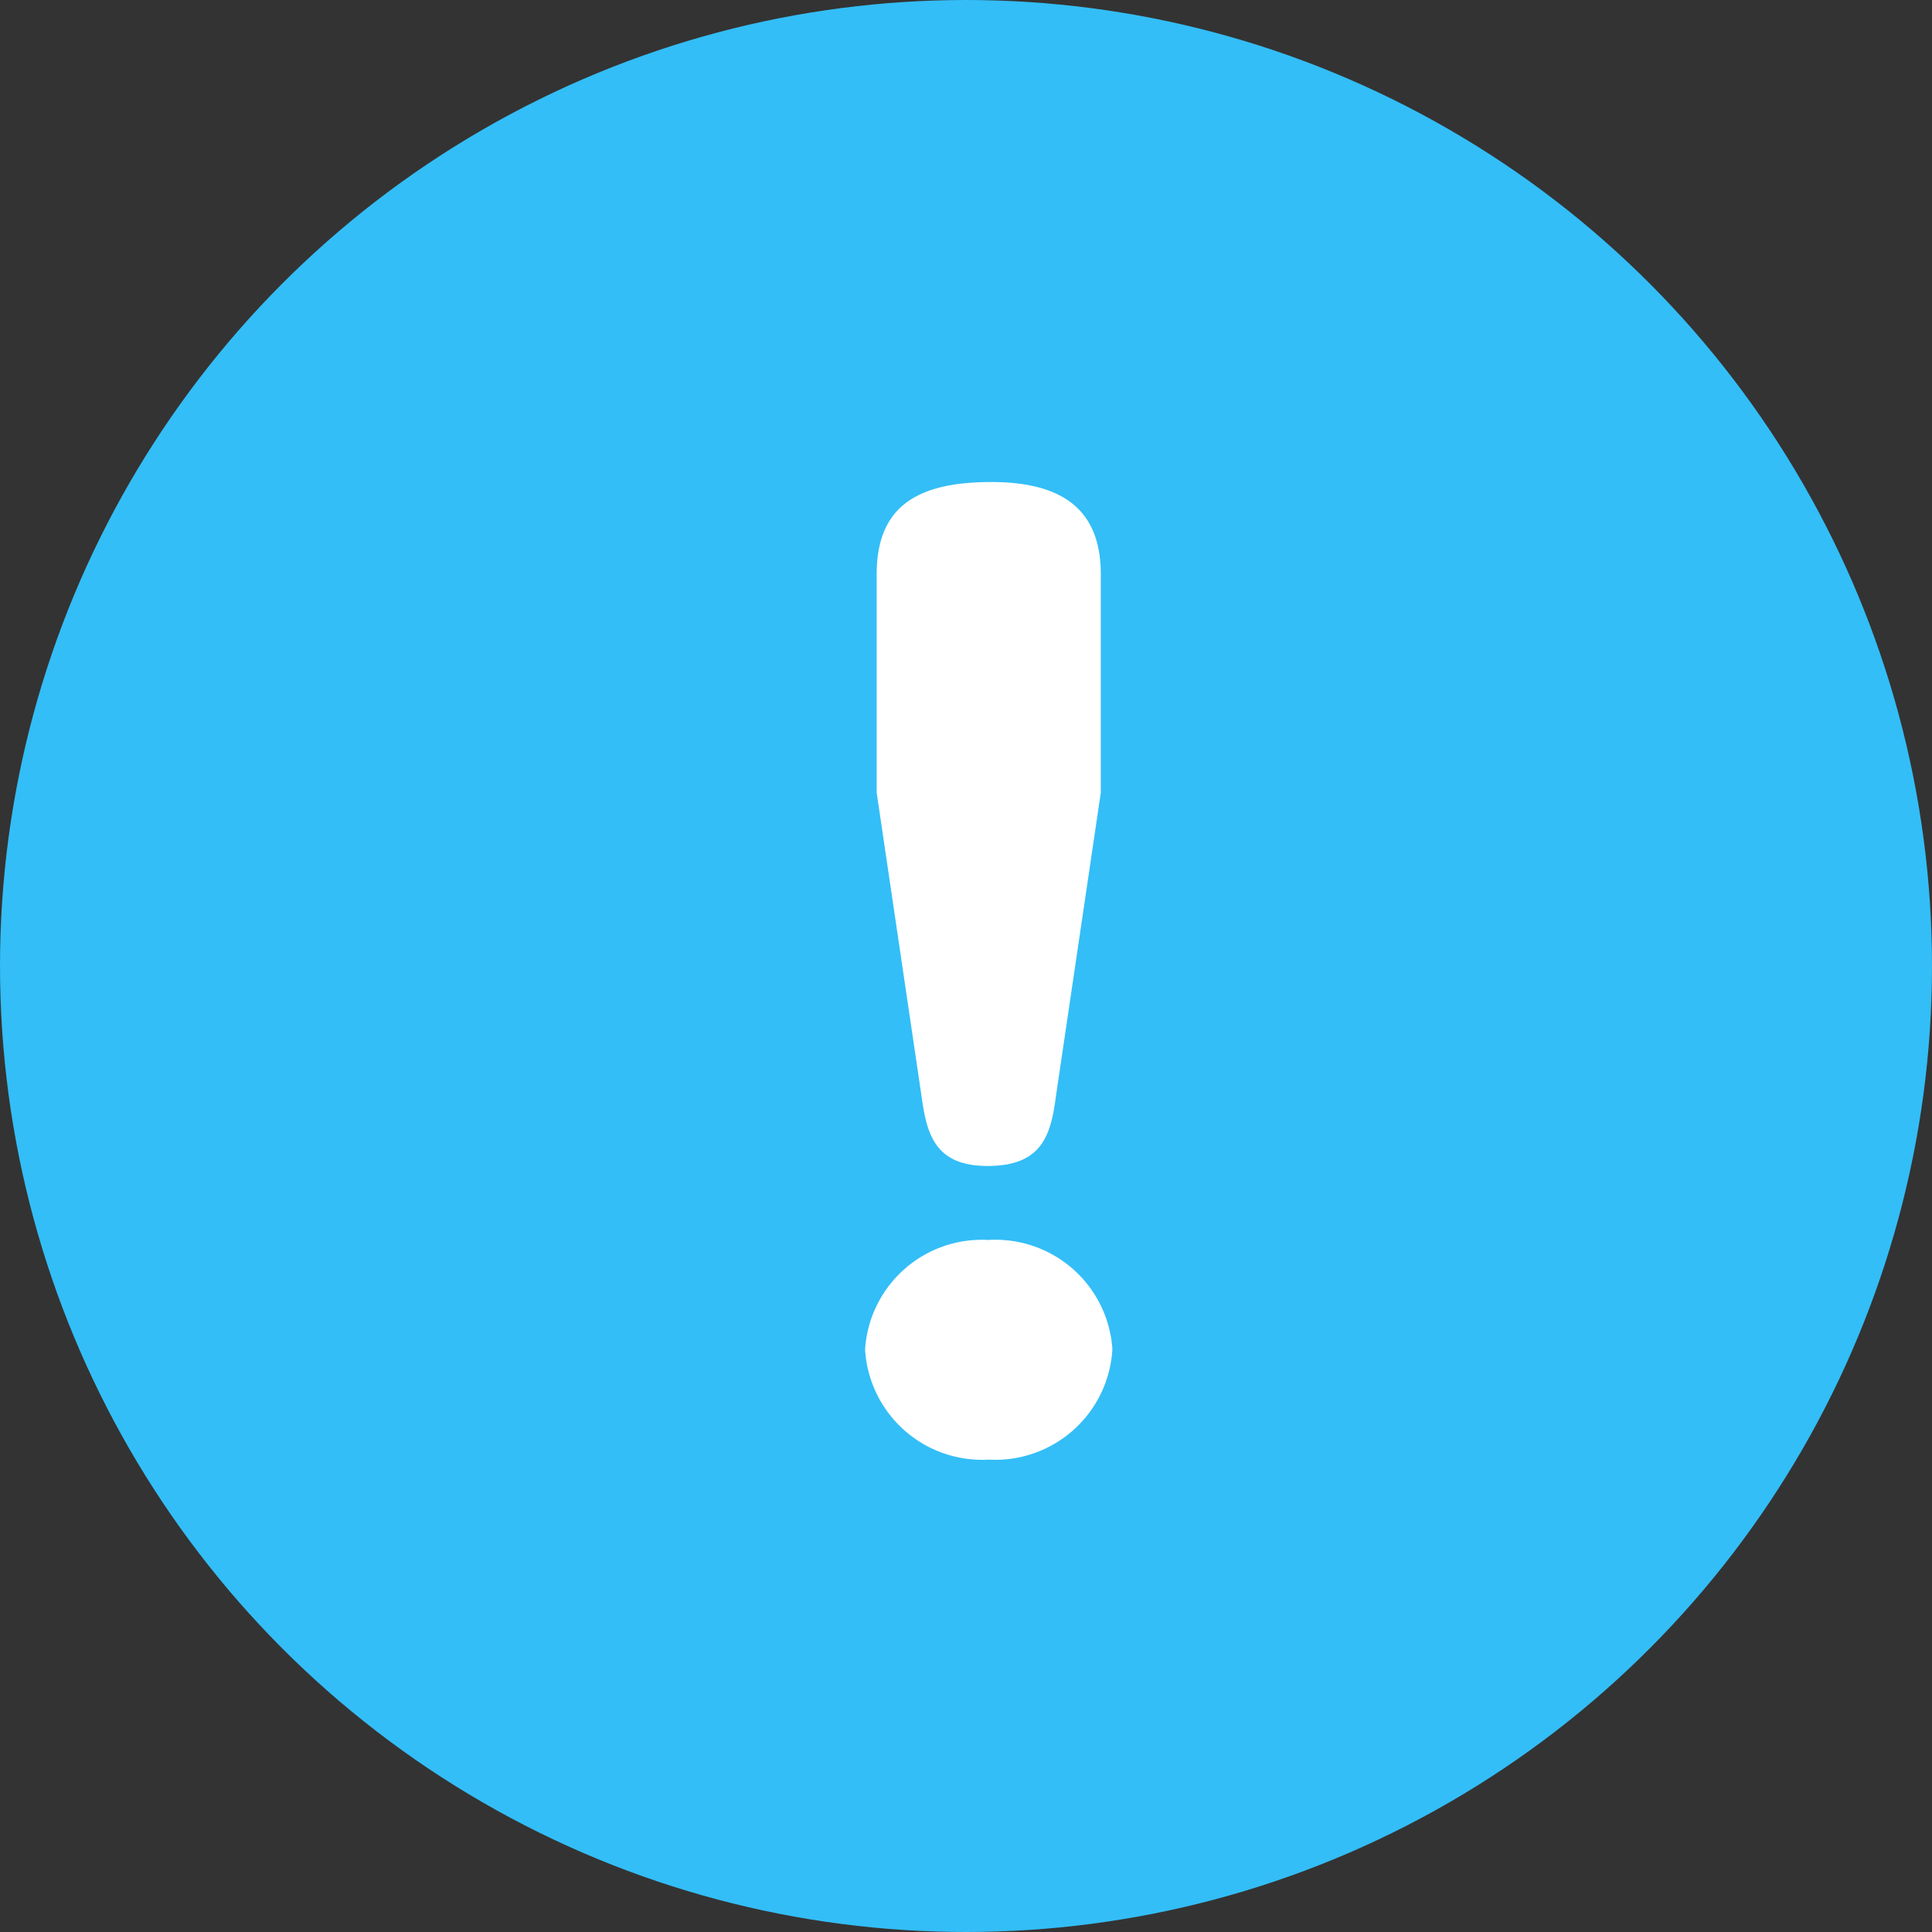
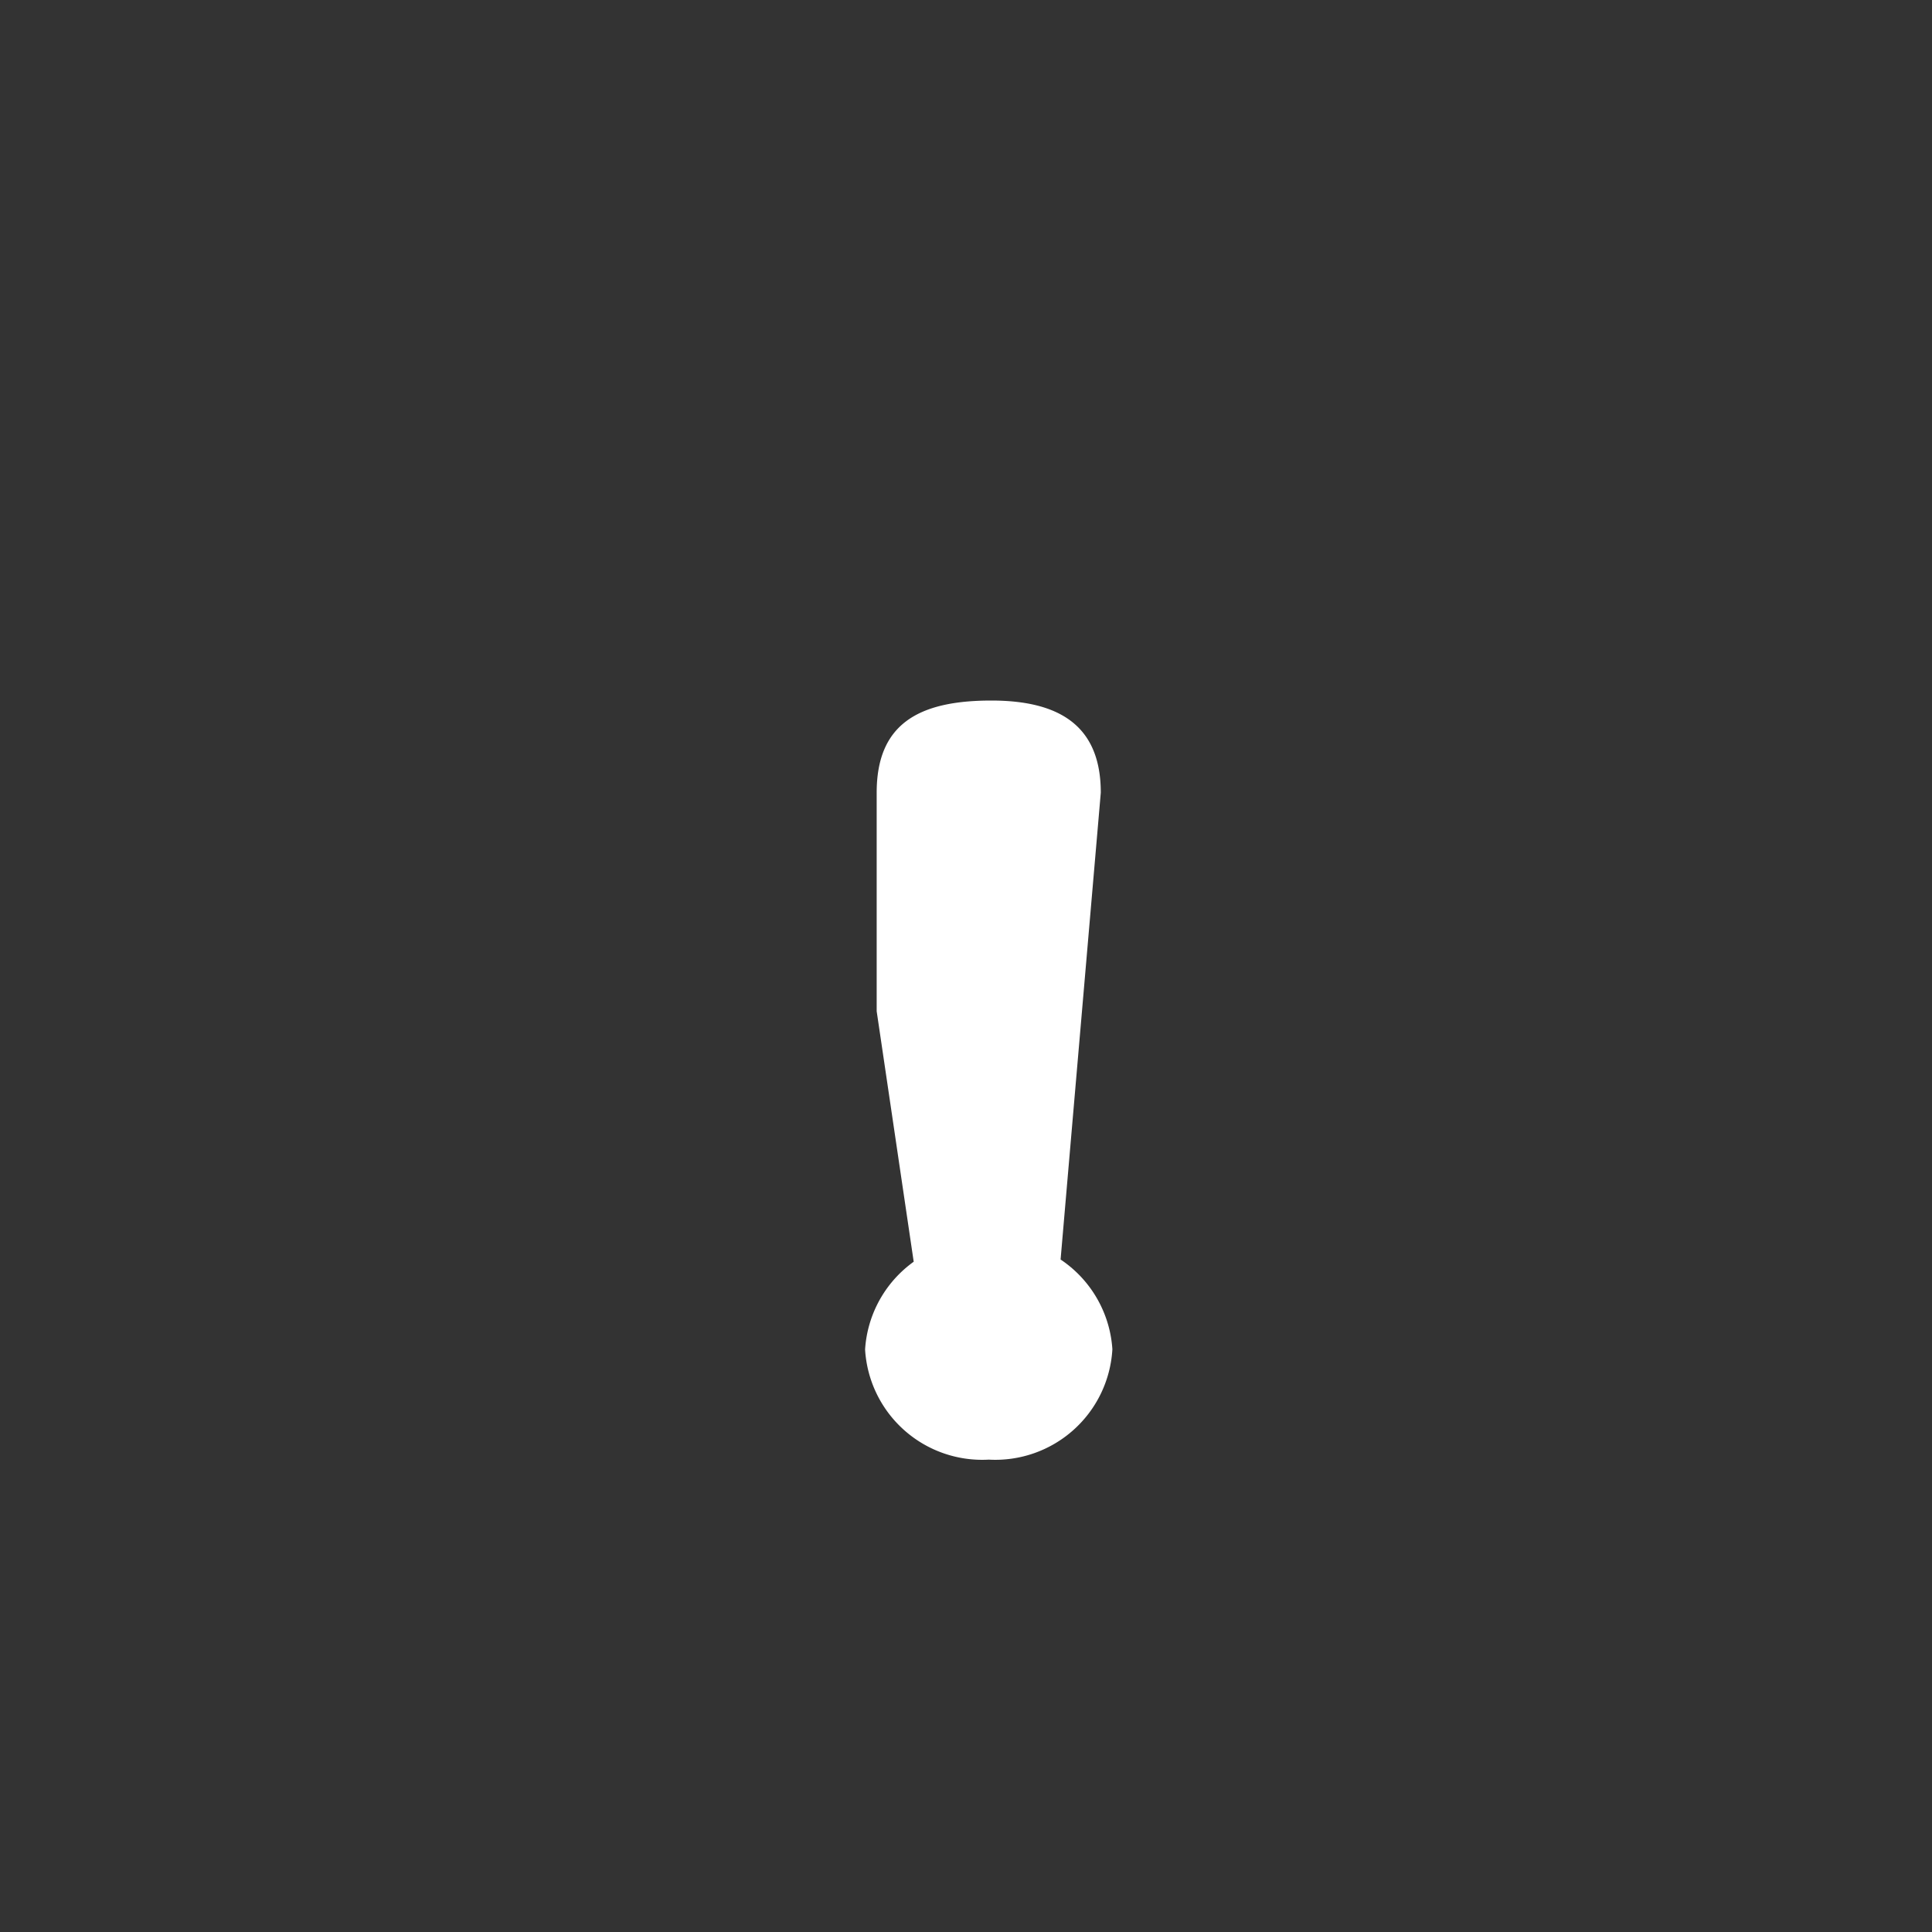
<svg xmlns="http://www.w3.org/2000/svg" width="30" height="30" viewBox="0 0 30 30">
  <rect x="0" y="0" width="30" height="30" fill="#333333" stroke="none" />
  <g id="ico" transform="translate(-1081 -2070)">
-     <circle id="楕円形_126" data-name="楕円形 126" cx="15" cy="15" r="15" transform="translate(1081 2070)" fill="#33bef7" />
-     <path id="パス_6421" data-name="パス 6421" d="M11.74-11.916v-3.393c0-1.007-.6-1.431-1.7-1.431-1.14,0-1.78.371-1.78,1.431v3.393l.7,4.736c.08.583.22,1.06,1.02,1.06.82,0,.98-.442,1.06-1.06ZM10-4.971a1.819,1.819,0,0,0-1.92,1.7A1.821,1.821,0,0,0,10-1.56a1.821,1.821,0,0,0,1.92-1.714A1.819,1.819,0,0,0,10-4.971Z" transform="translate(1086.353 2094.225)" fill="#fff" />
+     <path id="パス_6421" data-name="パス 6421" d="M11.74-11.916c0-1.007-.6-1.431-1.7-1.431-1.14,0-1.78.371-1.78,1.431v3.393l.7,4.736c.08.583.22,1.06,1.02,1.06.82,0,.98-.442,1.06-1.06ZM10-4.971a1.819,1.819,0,0,0-1.92,1.7A1.821,1.821,0,0,0,10-1.56a1.821,1.821,0,0,0,1.92-1.714A1.819,1.819,0,0,0,10-4.971Z" transform="translate(1086.353 2094.225)" fill="#fff" />
  </g>
</svg>